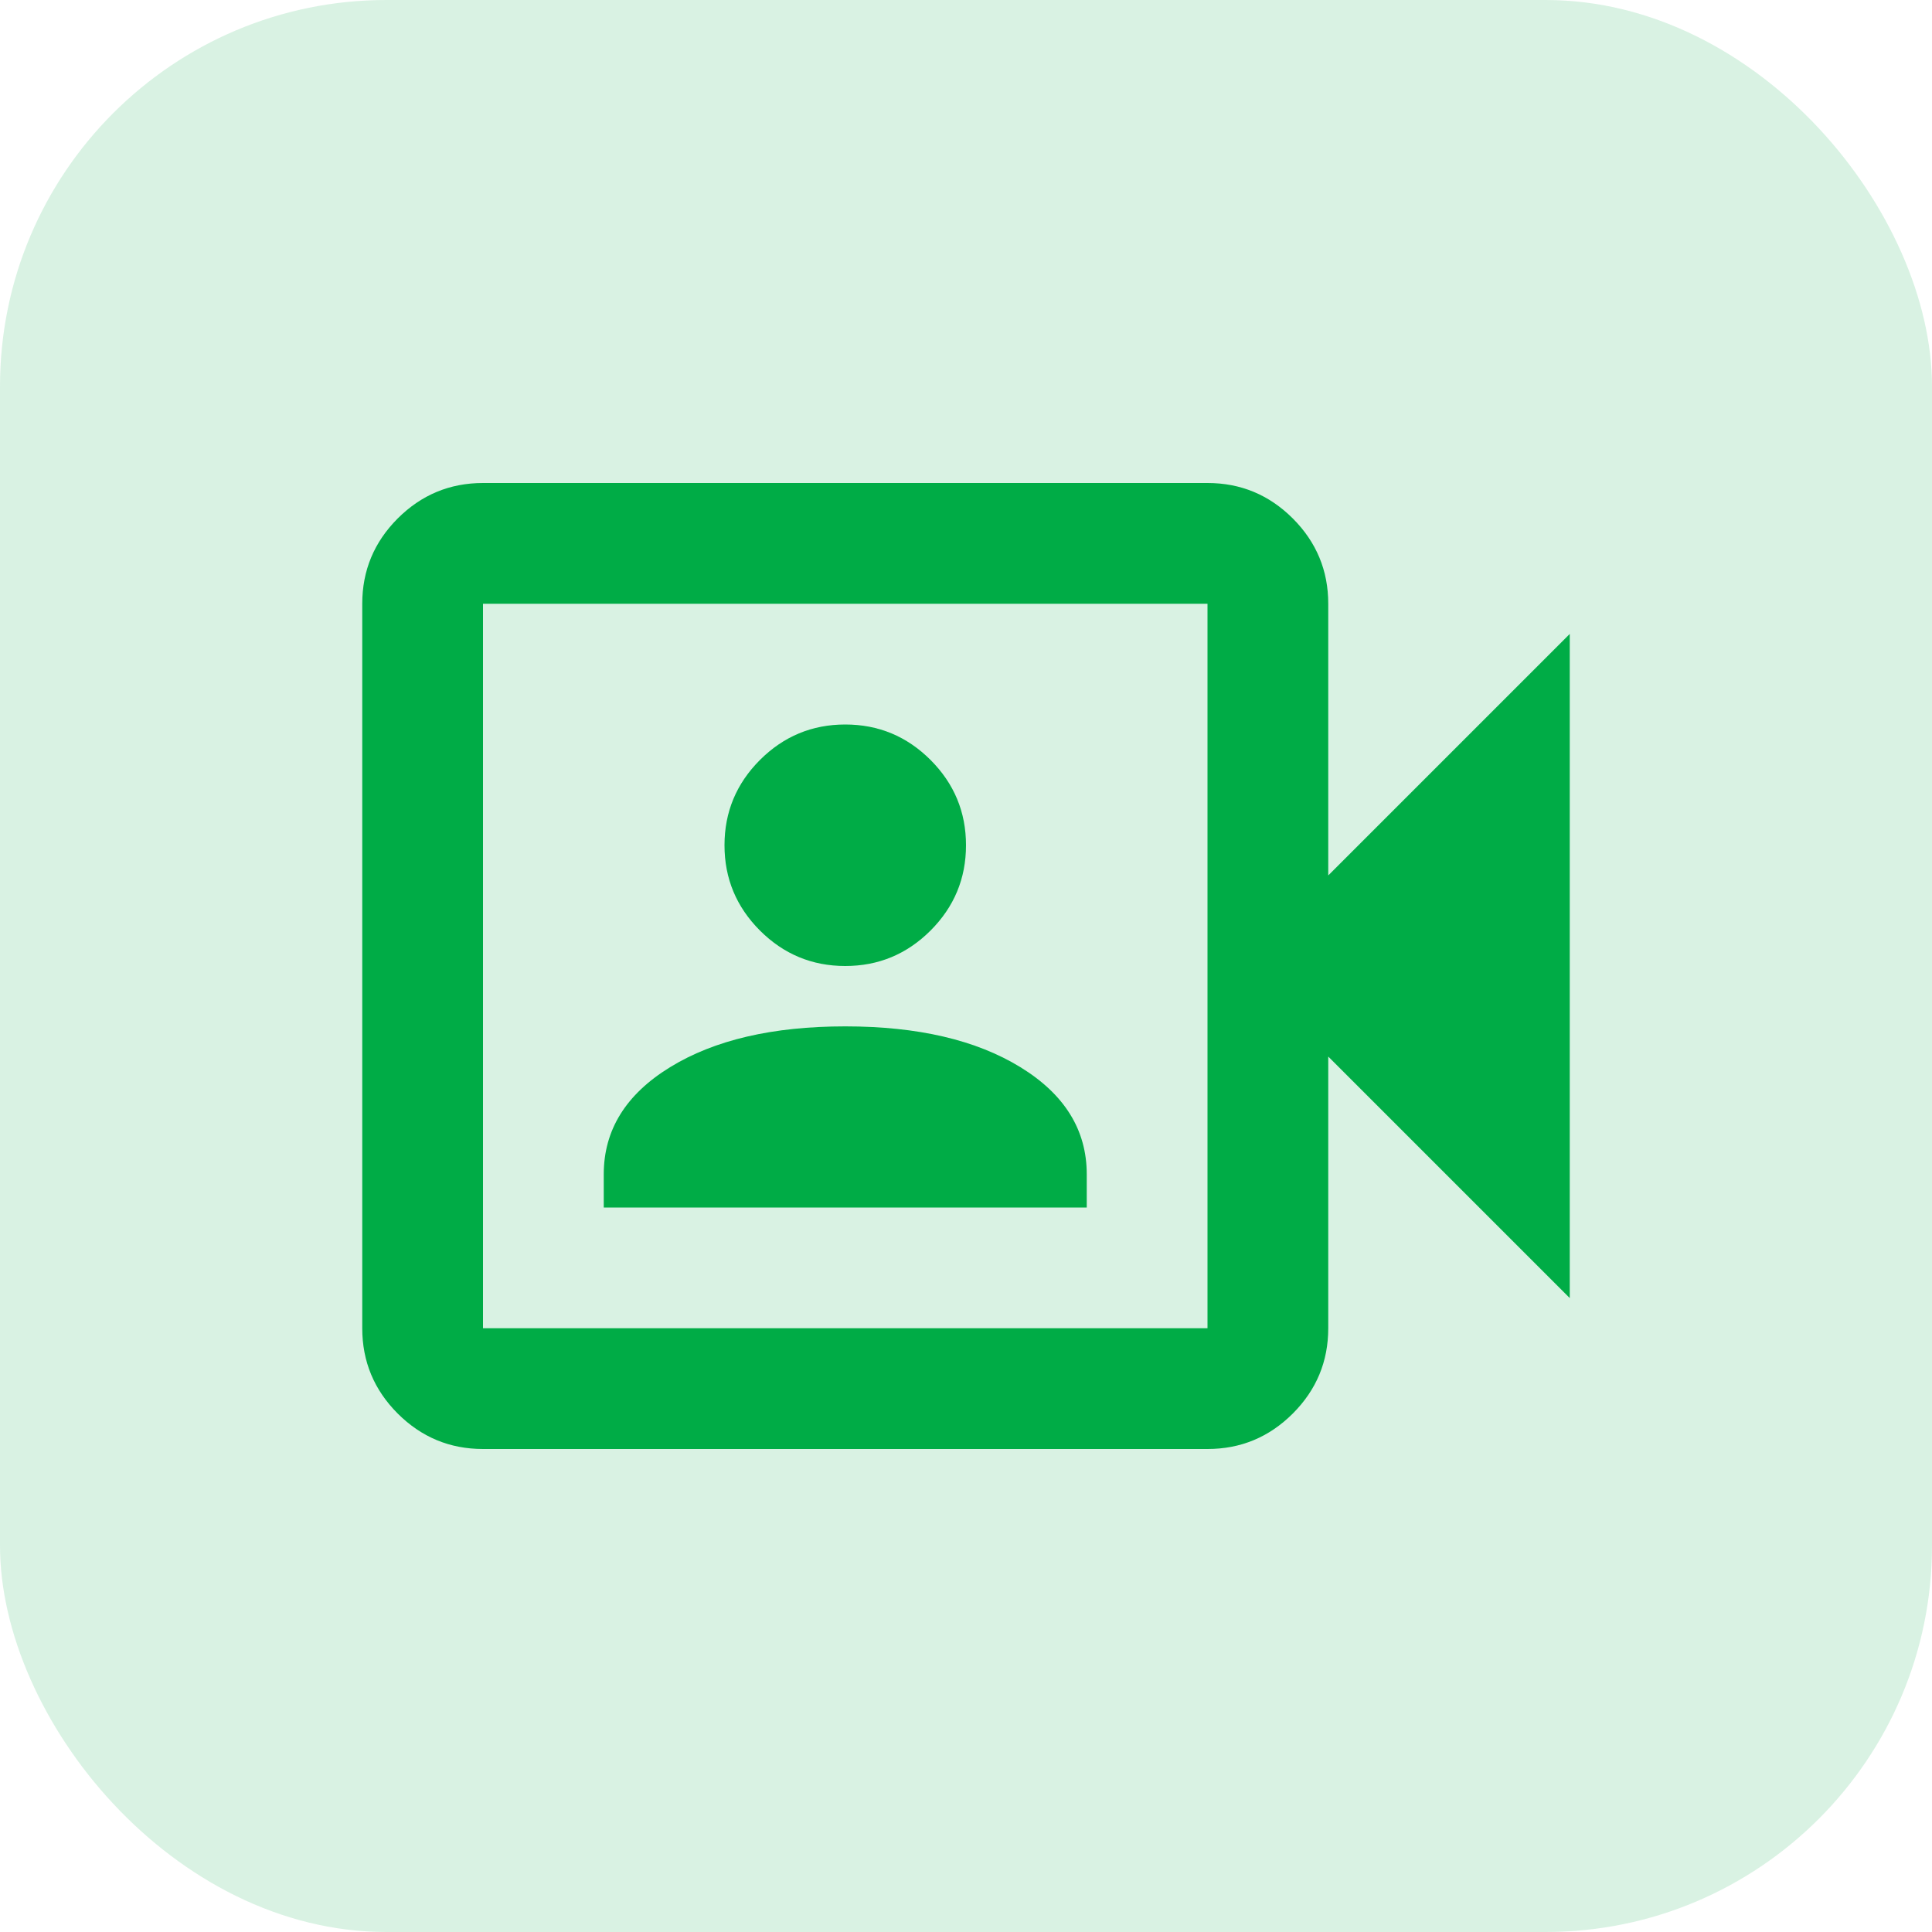
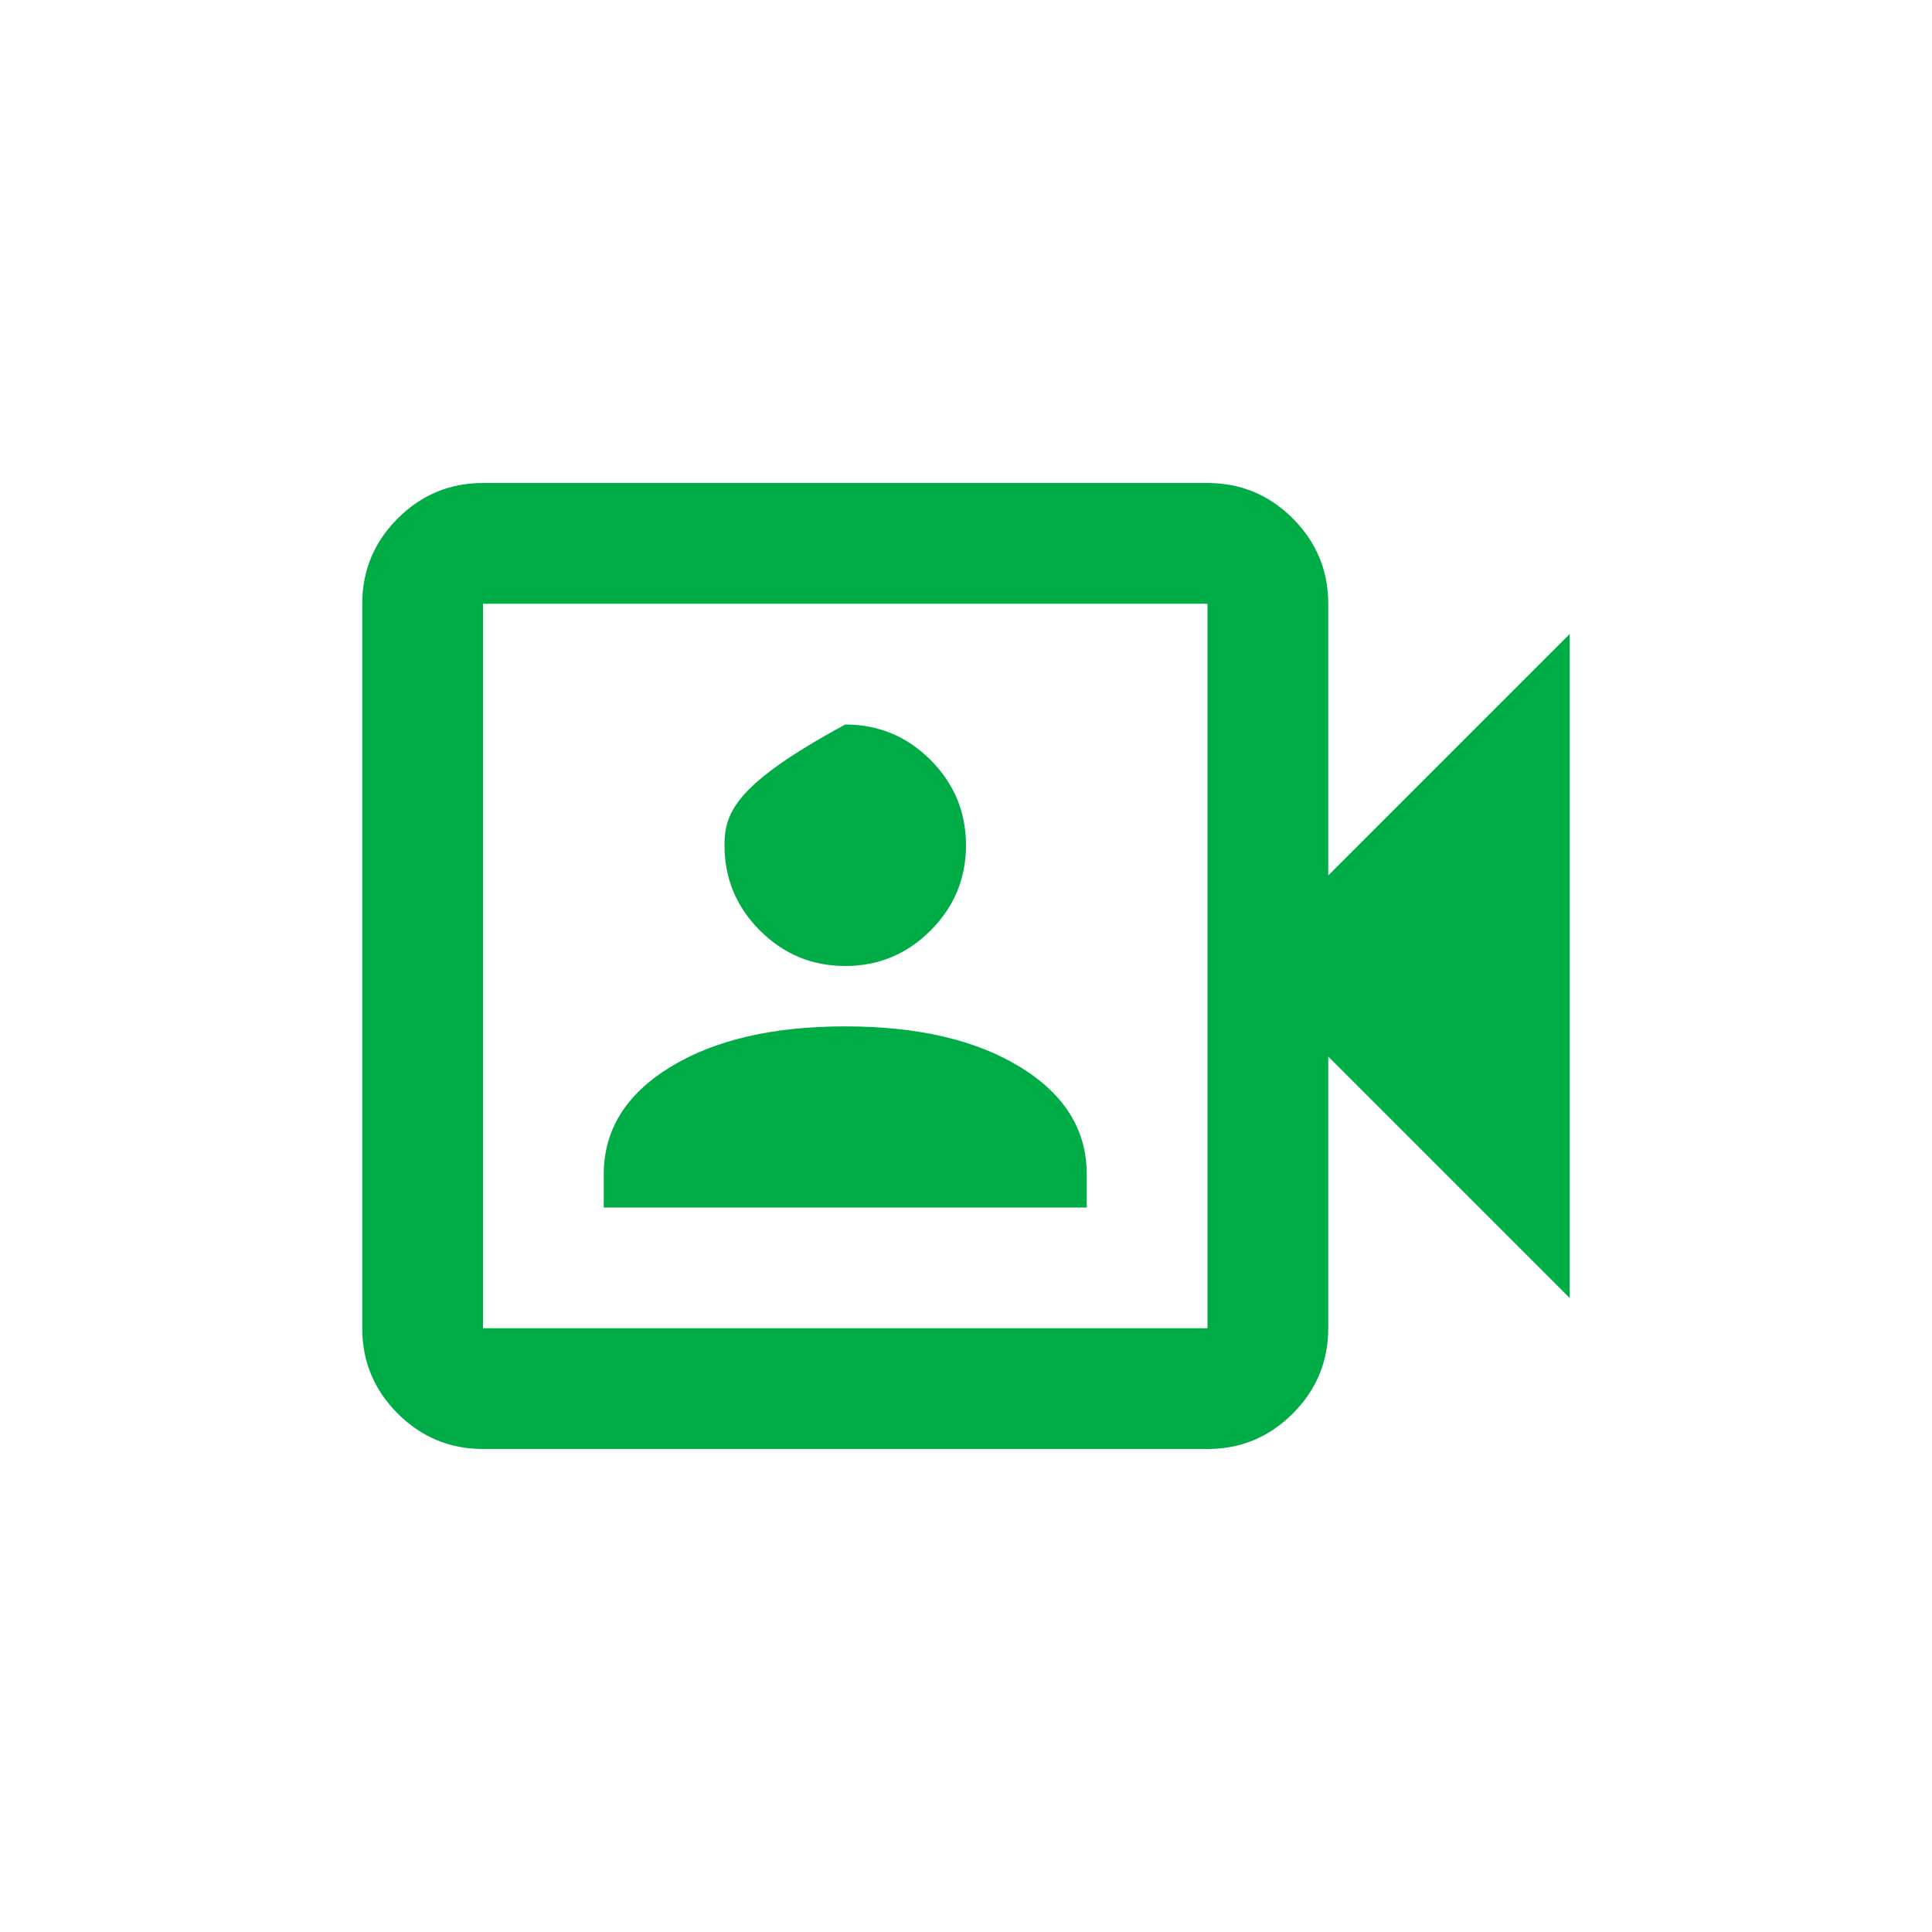
<svg xmlns="http://www.w3.org/2000/svg" width="40" height="40" viewBox="0 0 40 40" fill="none">
-   <rect width="40" height="40" rx="8" fill="#00AC46" fill-opacity="0.15" />
-   <path d="M12.5 25H22.5V24.312C22.5 23.396 22.042 22.656 21.125 22.094C20.208 21.531 19 21.25 17.5 21.25C16 21.25 14.792 21.531 13.875 22.094C12.958 22.656 12.5 23.396 12.5 24.312V25ZM17.5 20C18.188 20 18.776 19.755 19.266 19.266C19.755 18.776 20 18.188 20 17.5C20 16.812 19.755 16.224 19.266 15.734C18.776 15.245 18.188 15 17.5 15C16.812 15 16.224 15.245 15.734 15.734C15.245 16.224 15 16.812 15 17.5C15 18.188 15.245 18.776 15.734 19.266C16.224 19.755 16.812 20 17.5 20ZM10 30C9.312 30 8.724 29.755 8.234 29.266C7.745 28.776 7.5 28.188 7.5 27.5V12.5C7.5 11.812 7.745 11.224 8.234 10.734C8.724 10.245 9.312 10 10 10H25C25.688 10 26.276 10.245 26.766 10.734C27.255 11.224 27.5 11.812 27.5 12.5V18.125L32.5 13.125V26.875L27.5 21.875V27.5C27.5 28.188 27.255 28.776 26.766 29.266C26.276 29.755 25.688 30 25 30H10ZM10 27.5H25V12.5H10V27.5Z" fill="#00AC46" />
+   <path d="M12.5 25H22.5V24.312C22.5 23.396 22.042 22.656 21.125 22.094C20.208 21.531 19 21.25 17.5 21.25C16 21.25 14.792 21.531 13.875 22.094C12.958 22.656 12.5 23.396 12.5 24.312V25ZM17.5 20C18.188 20 18.776 19.755 19.266 19.266C19.755 18.776 20 18.188 20 17.5C20 16.812 19.755 16.224 19.266 15.734C18.776 15.245 18.188 15 17.5 15C15.245 16.224 15 16.812 15 17.5C15 18.188 15.245 18.776 15.734 19.266C16.224 19.755 16.812 20 17.5 20ZM10 30C9.312 30 8.724 29.755 8.234 29.266C7.745 28.776 7.5 28.188 7.5 27.5V12.5C7.5 11.812 7.745 11.224 8.234 10.734C8.724 10.245 9.312 10 10 10H25C25.688 10 26.276 10.245 26.766 10.734C27.255 11.224 27.5 11.812 27.5 12.5V18.125L32.5 13.125V26.875L27.5 21.875V27.5C27.5 28.188 27.255 28.776 26.766 29.266C26.276 29.755 25.688 30 25 30H10ZM10 27.5H25V12.5H10V27.5Z" fill="#00AC46" />
</svg>